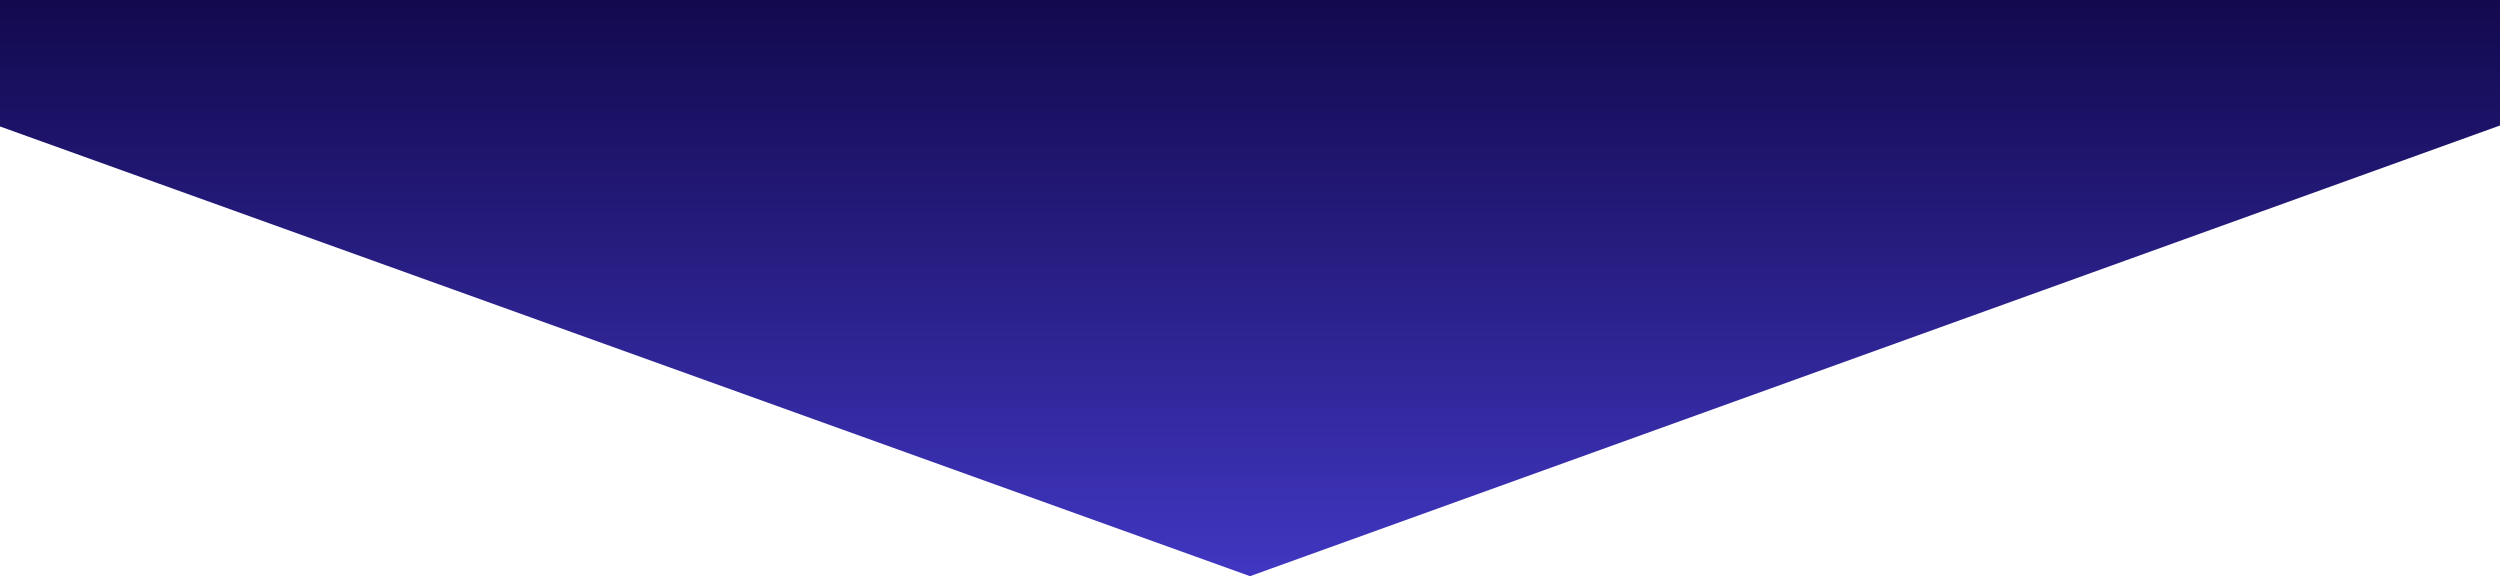
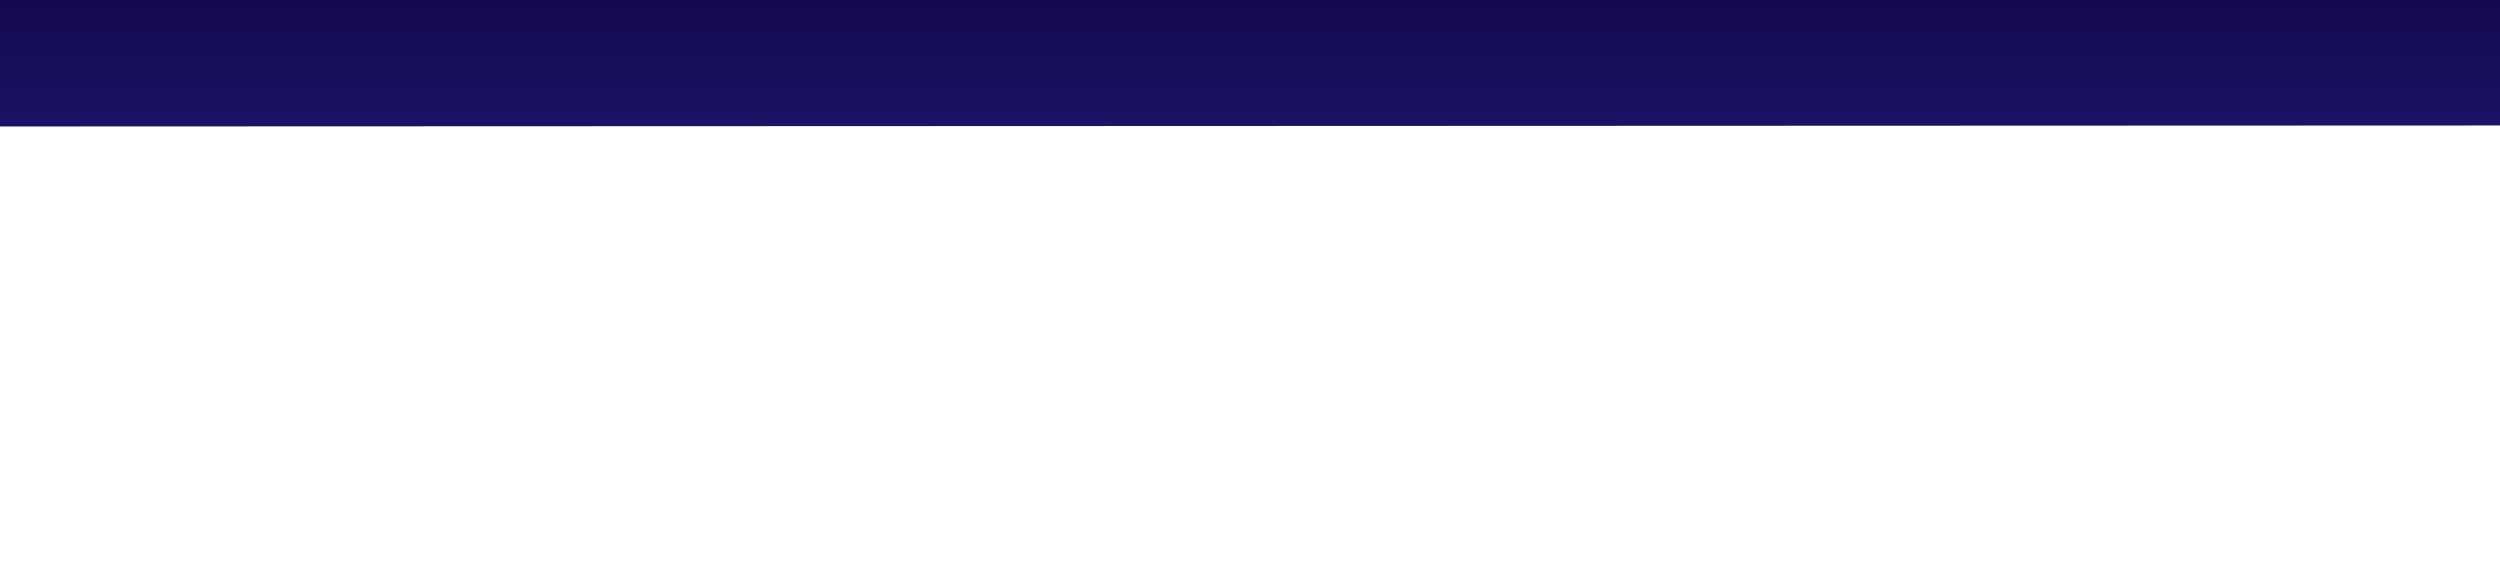
<svg xmlns="http://www.w3.org/2000/svg" width="2560" height="590" viewBox="0 0 2560 590" fill="none">
-   <path d="M0 129.5V0.5V0H2560V128.5L1280 590L0 129.5Z" fill="url(#paint0_linear_1668_61)" />
+   <path d="M0 129.5V0.5V0H2560V128.5L0 129.5Z" fill="url(#paint0_linear_1668_61)" />
  <defs>
    <linearGradient id="paint0_linear_1668_61" x1="1280" y1="0" x2="1280" y2="622.5" gradientUnits="userSpaceOnUse">
      <stop stop-color="#12094E" />
      <stop offset="1" stop-color="#4339C8" />
    </linearGradient>
  </defs>
</svg>